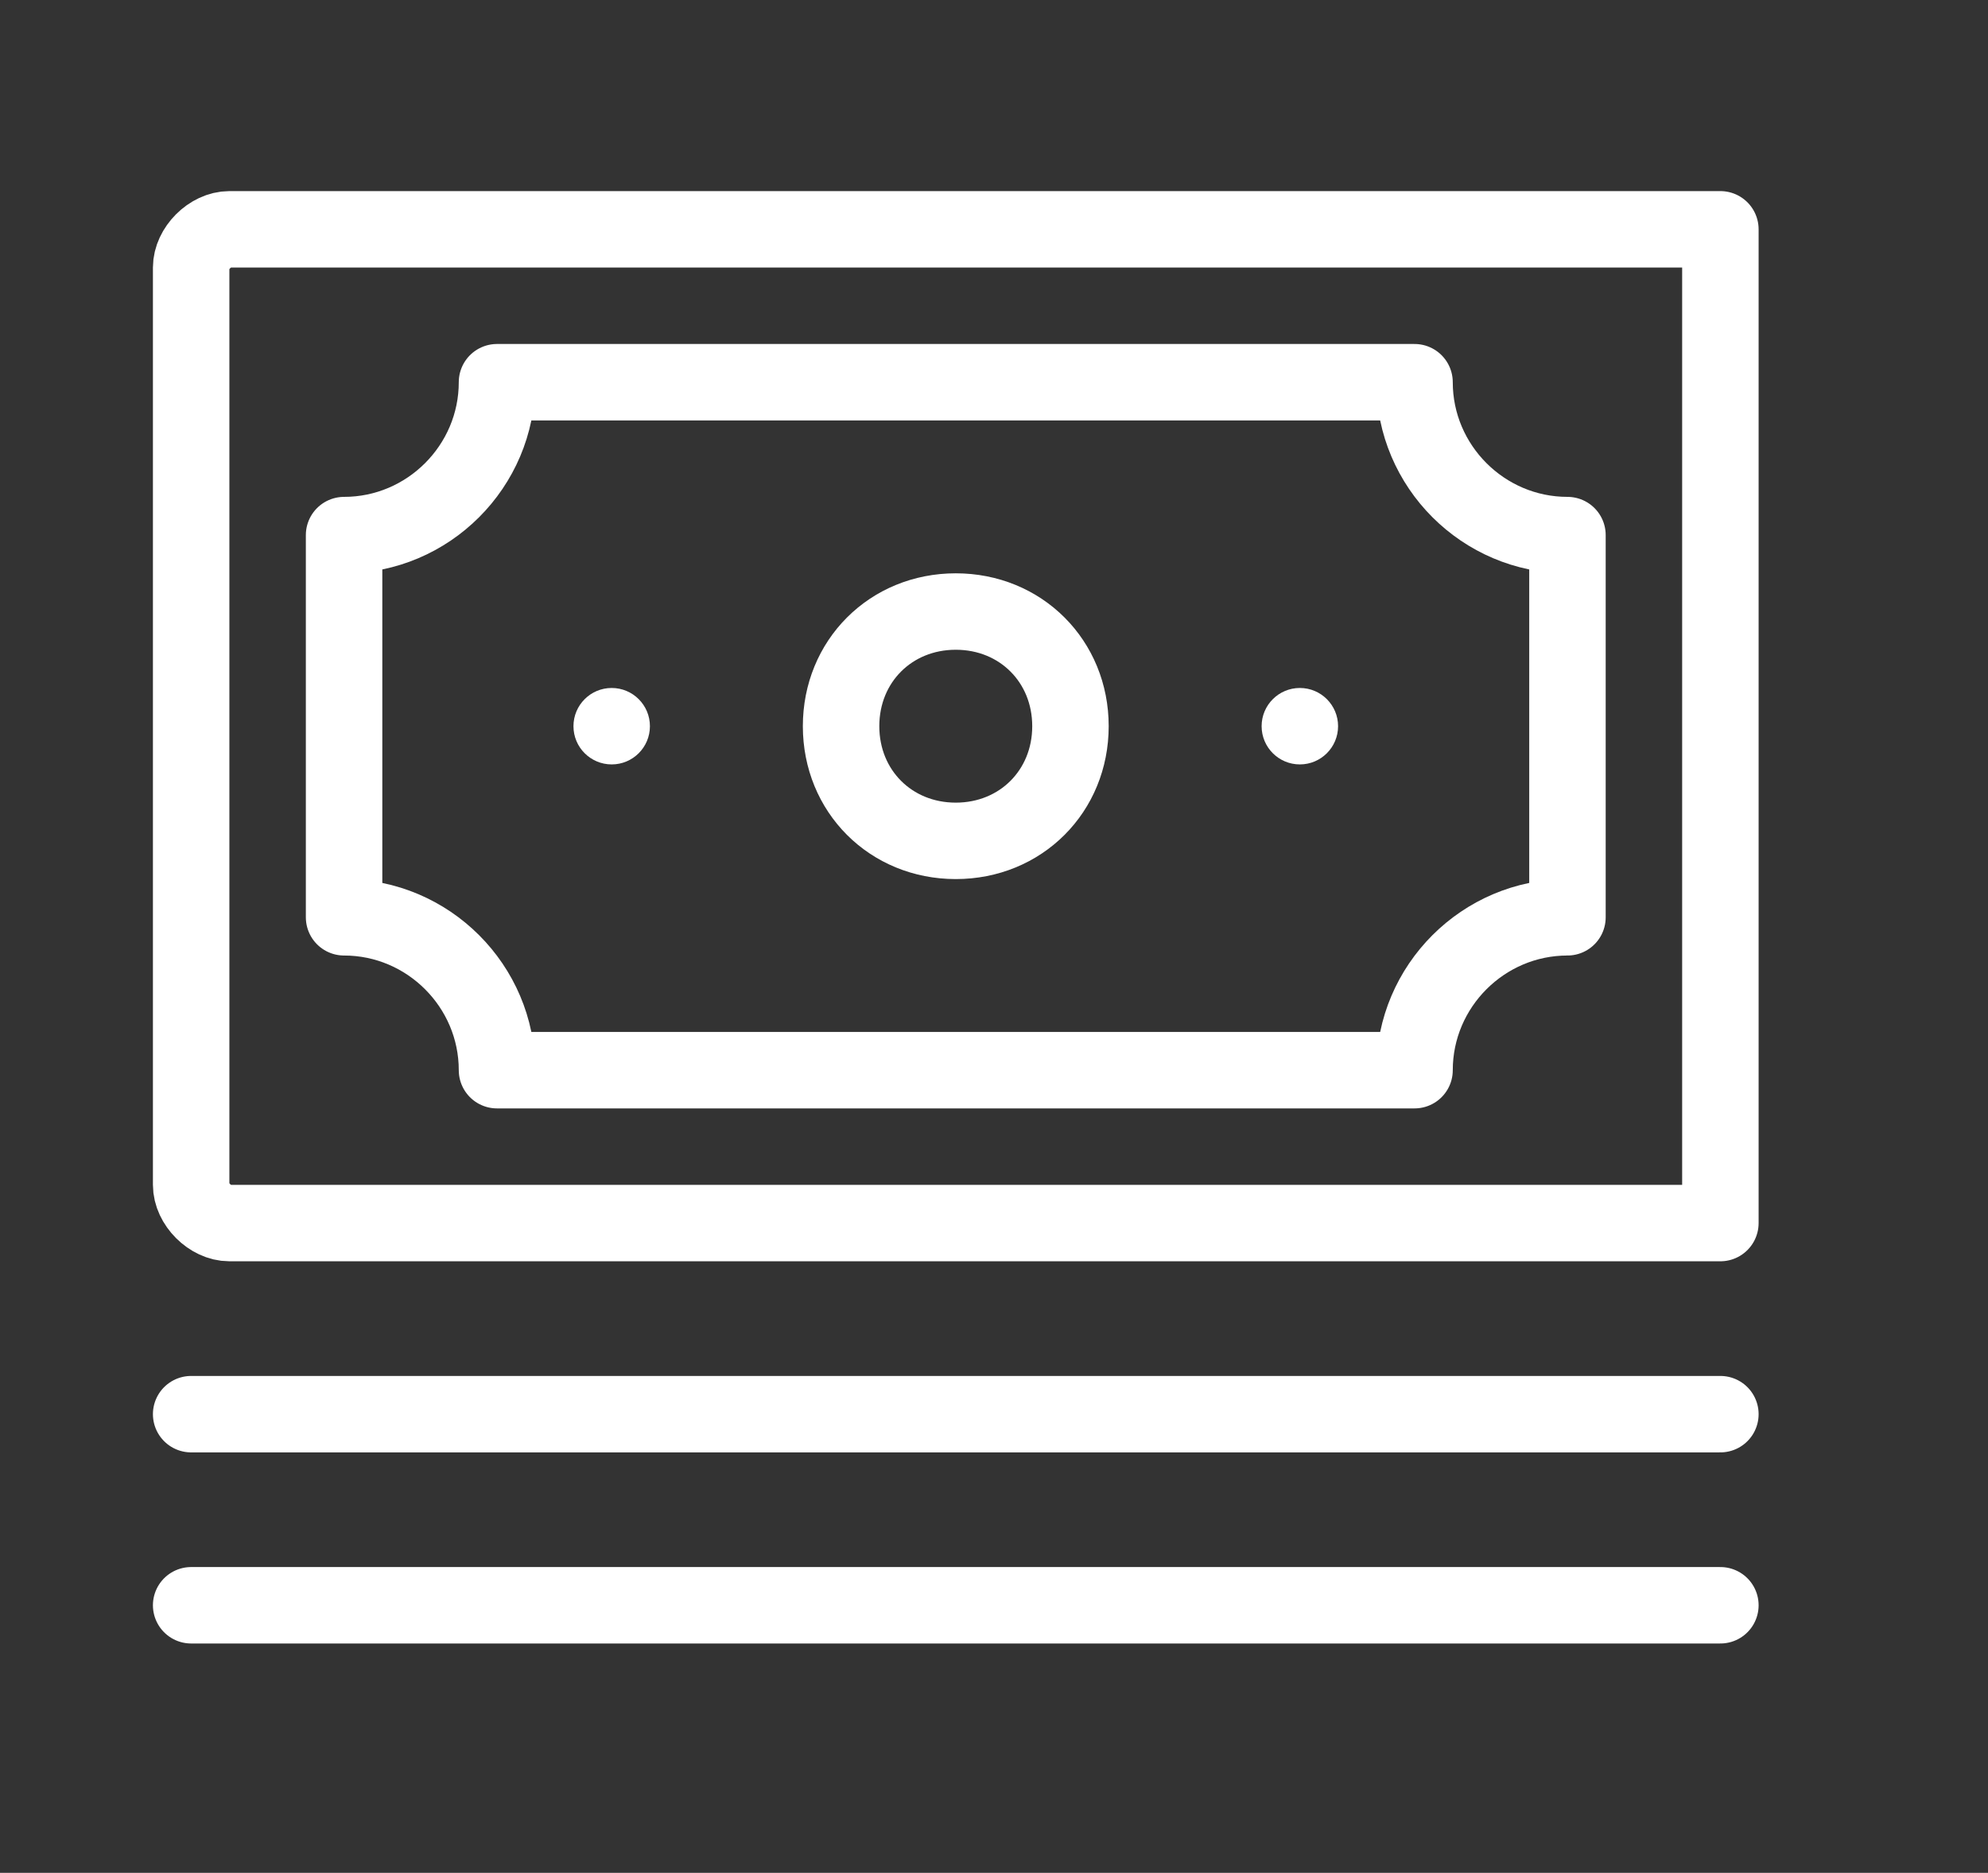
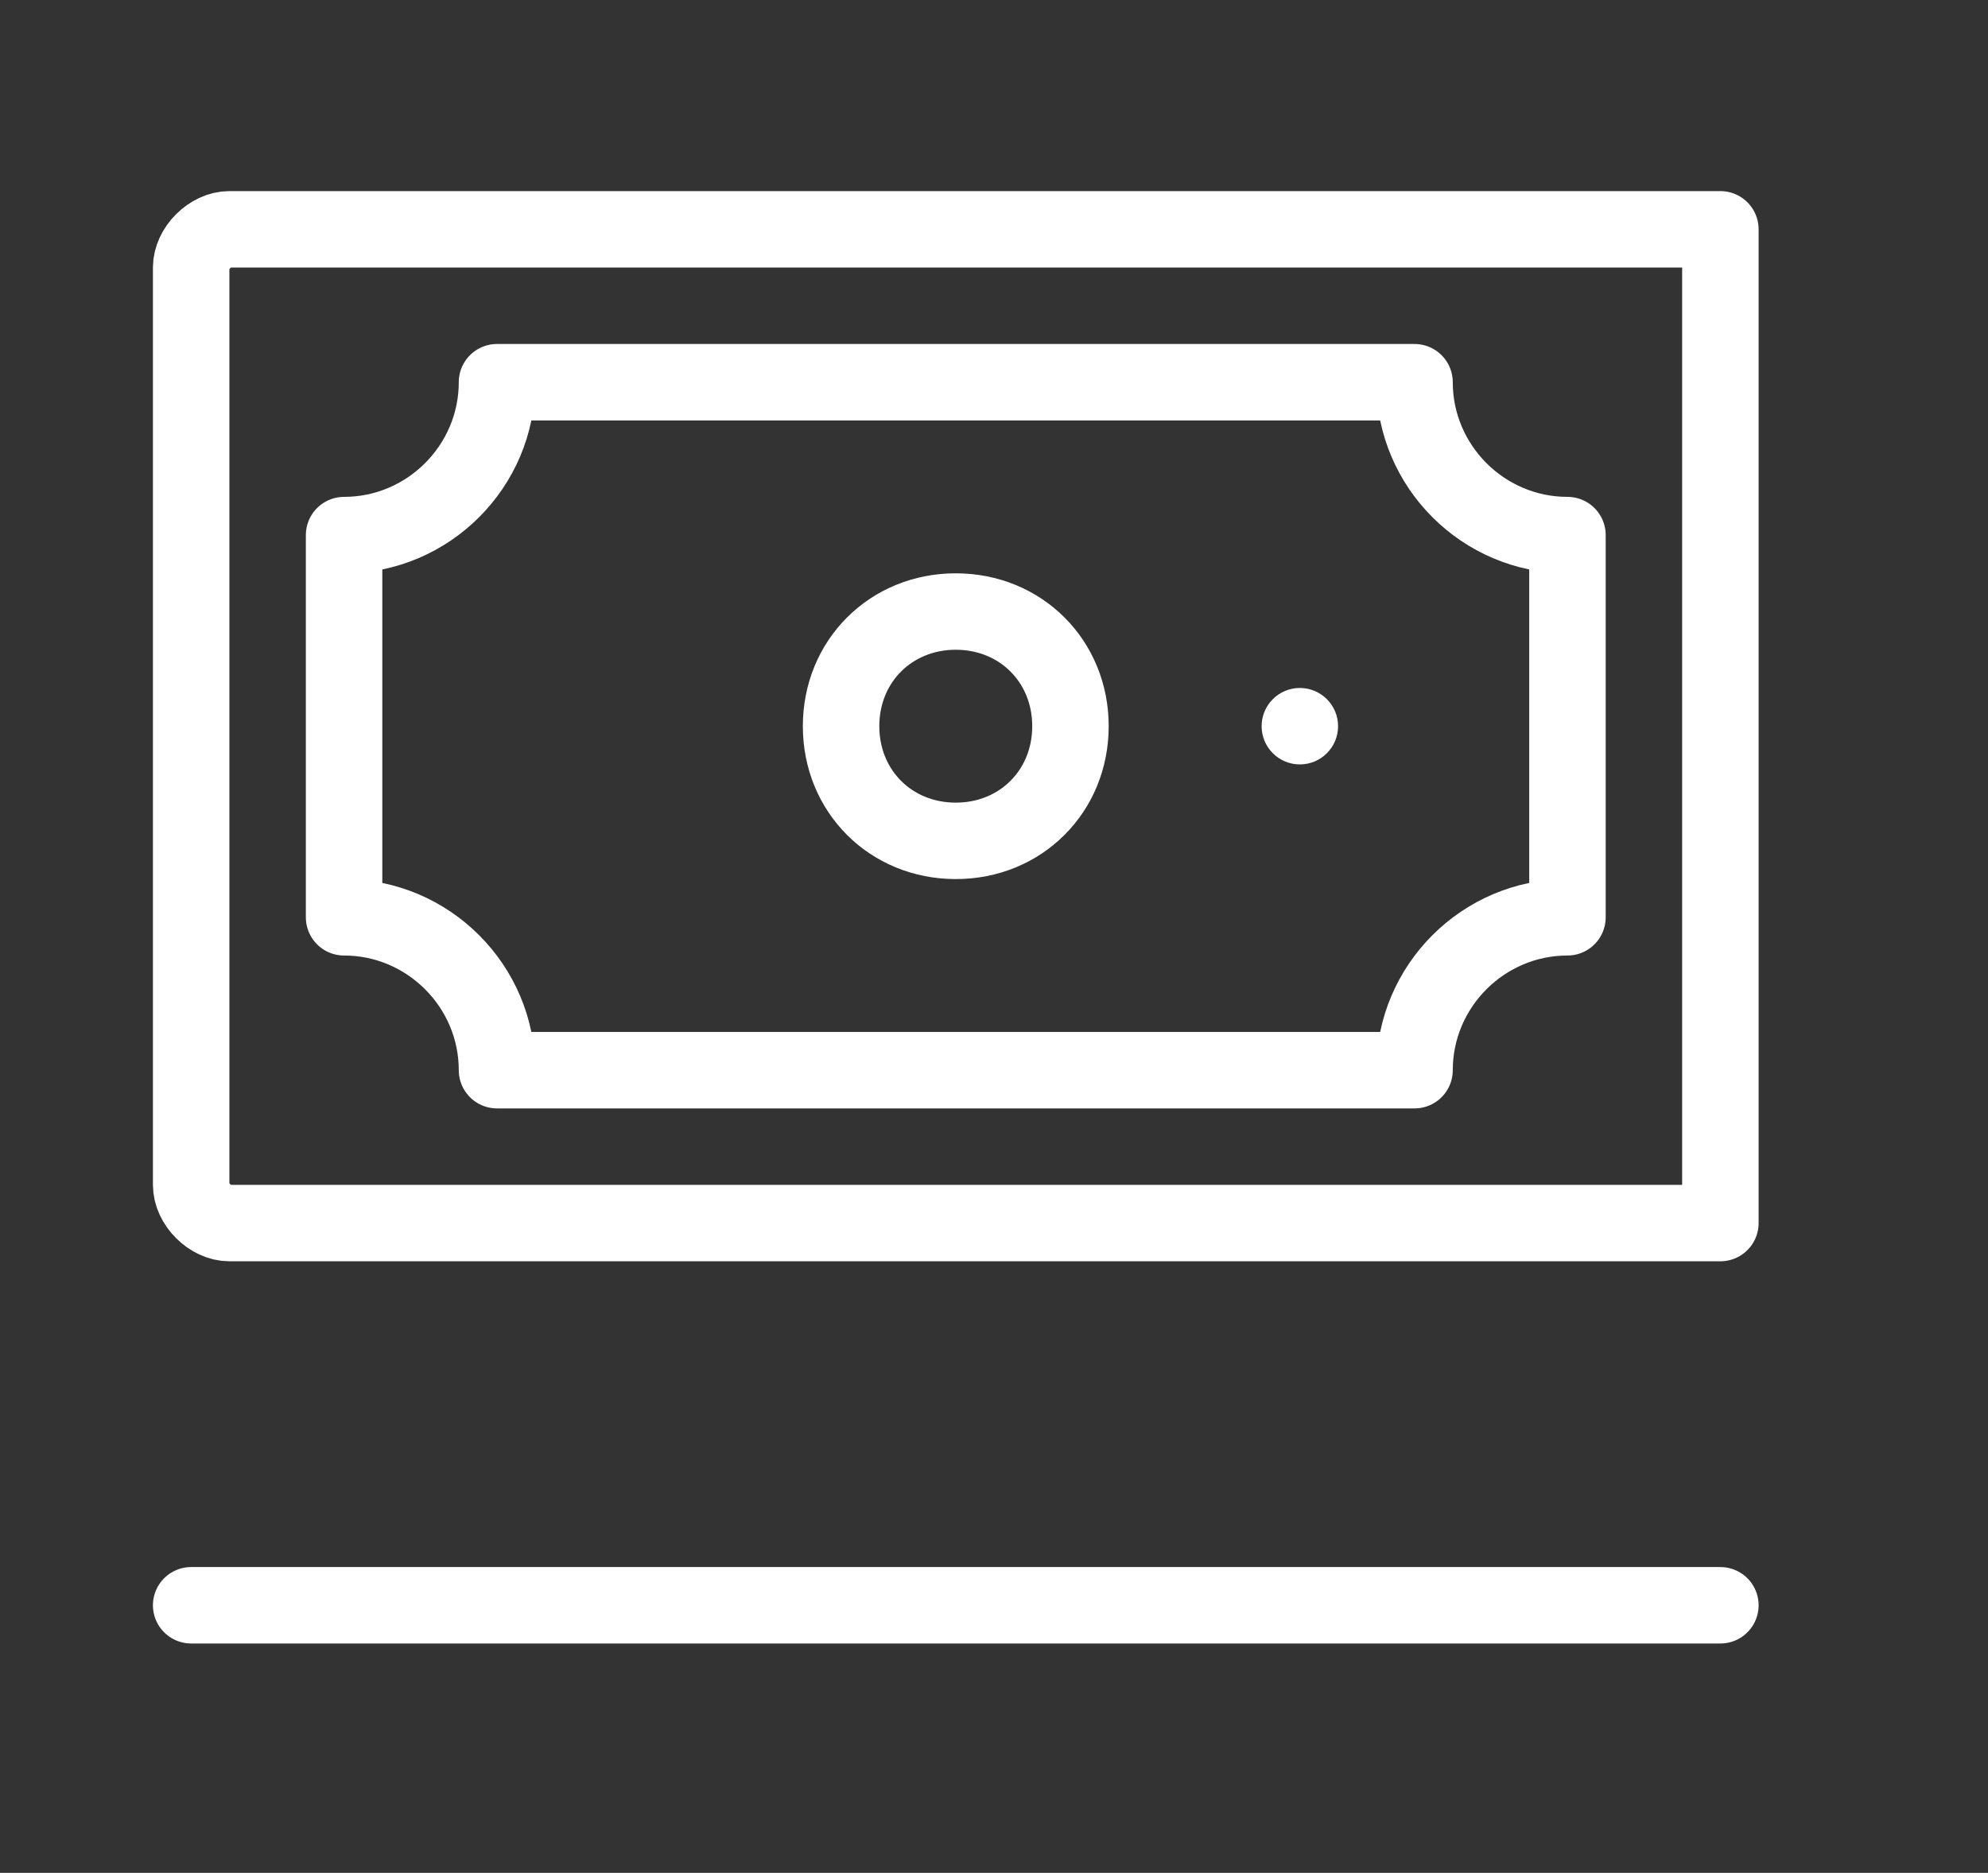
<svg xmlns="http://www.w3.org/2000/svg" version="1.1" id="Calque_4" x="0px" y="0px" viewBox="0 0 52 49" style="enable-background:new 0 0 52 49;" xml:space="preserve">
  <rect x="0" y="0" width="52" height="49" fill="#333333" stroke="none" />
  <style type="text/css">
	.st0{fill:none;stroke:#FFFFFF;stroke-width:2;stroke-linecap:round;stroke-linejoin:round;}
	.st1{fill:#FFFFFF;}
</style>
  <path class="st0" d="M28,19c0,1.7-1.3,3-3,3s-3-1.3-3-3s1.3-3,3-3S28,17.3,28,19z" />
  <path class="st0" d="M41,24V14c-2.2,0-4-1.8-4-4H13c0,2.2-1.8,4-4,4v10c2.2,0,4,1.8,4,4h24C37,25.8,38.8,24,41,24z" />
-   <path class="st0" d="M45,32H6c-0.5,0-1-0.5-1-1V7c0-0.5,0.5-1,1-1h39V32z" />
-   <line class="st0" x1="5" y1="37" x2="45" y2="37" />
+   <path class="st0" d="M45,32H6c-0.5,0-1-0.5-1-1V7c0-0.5,0.5-1,1-1h39z" />
  <line class="st0" x1="5" y1="42" x2="45" y2="42" />
-   <circle class="st1" cx="16" cy="19" r="1" />
  <circle class="st1" cx="34" cy="19" r="1" />
</svg>